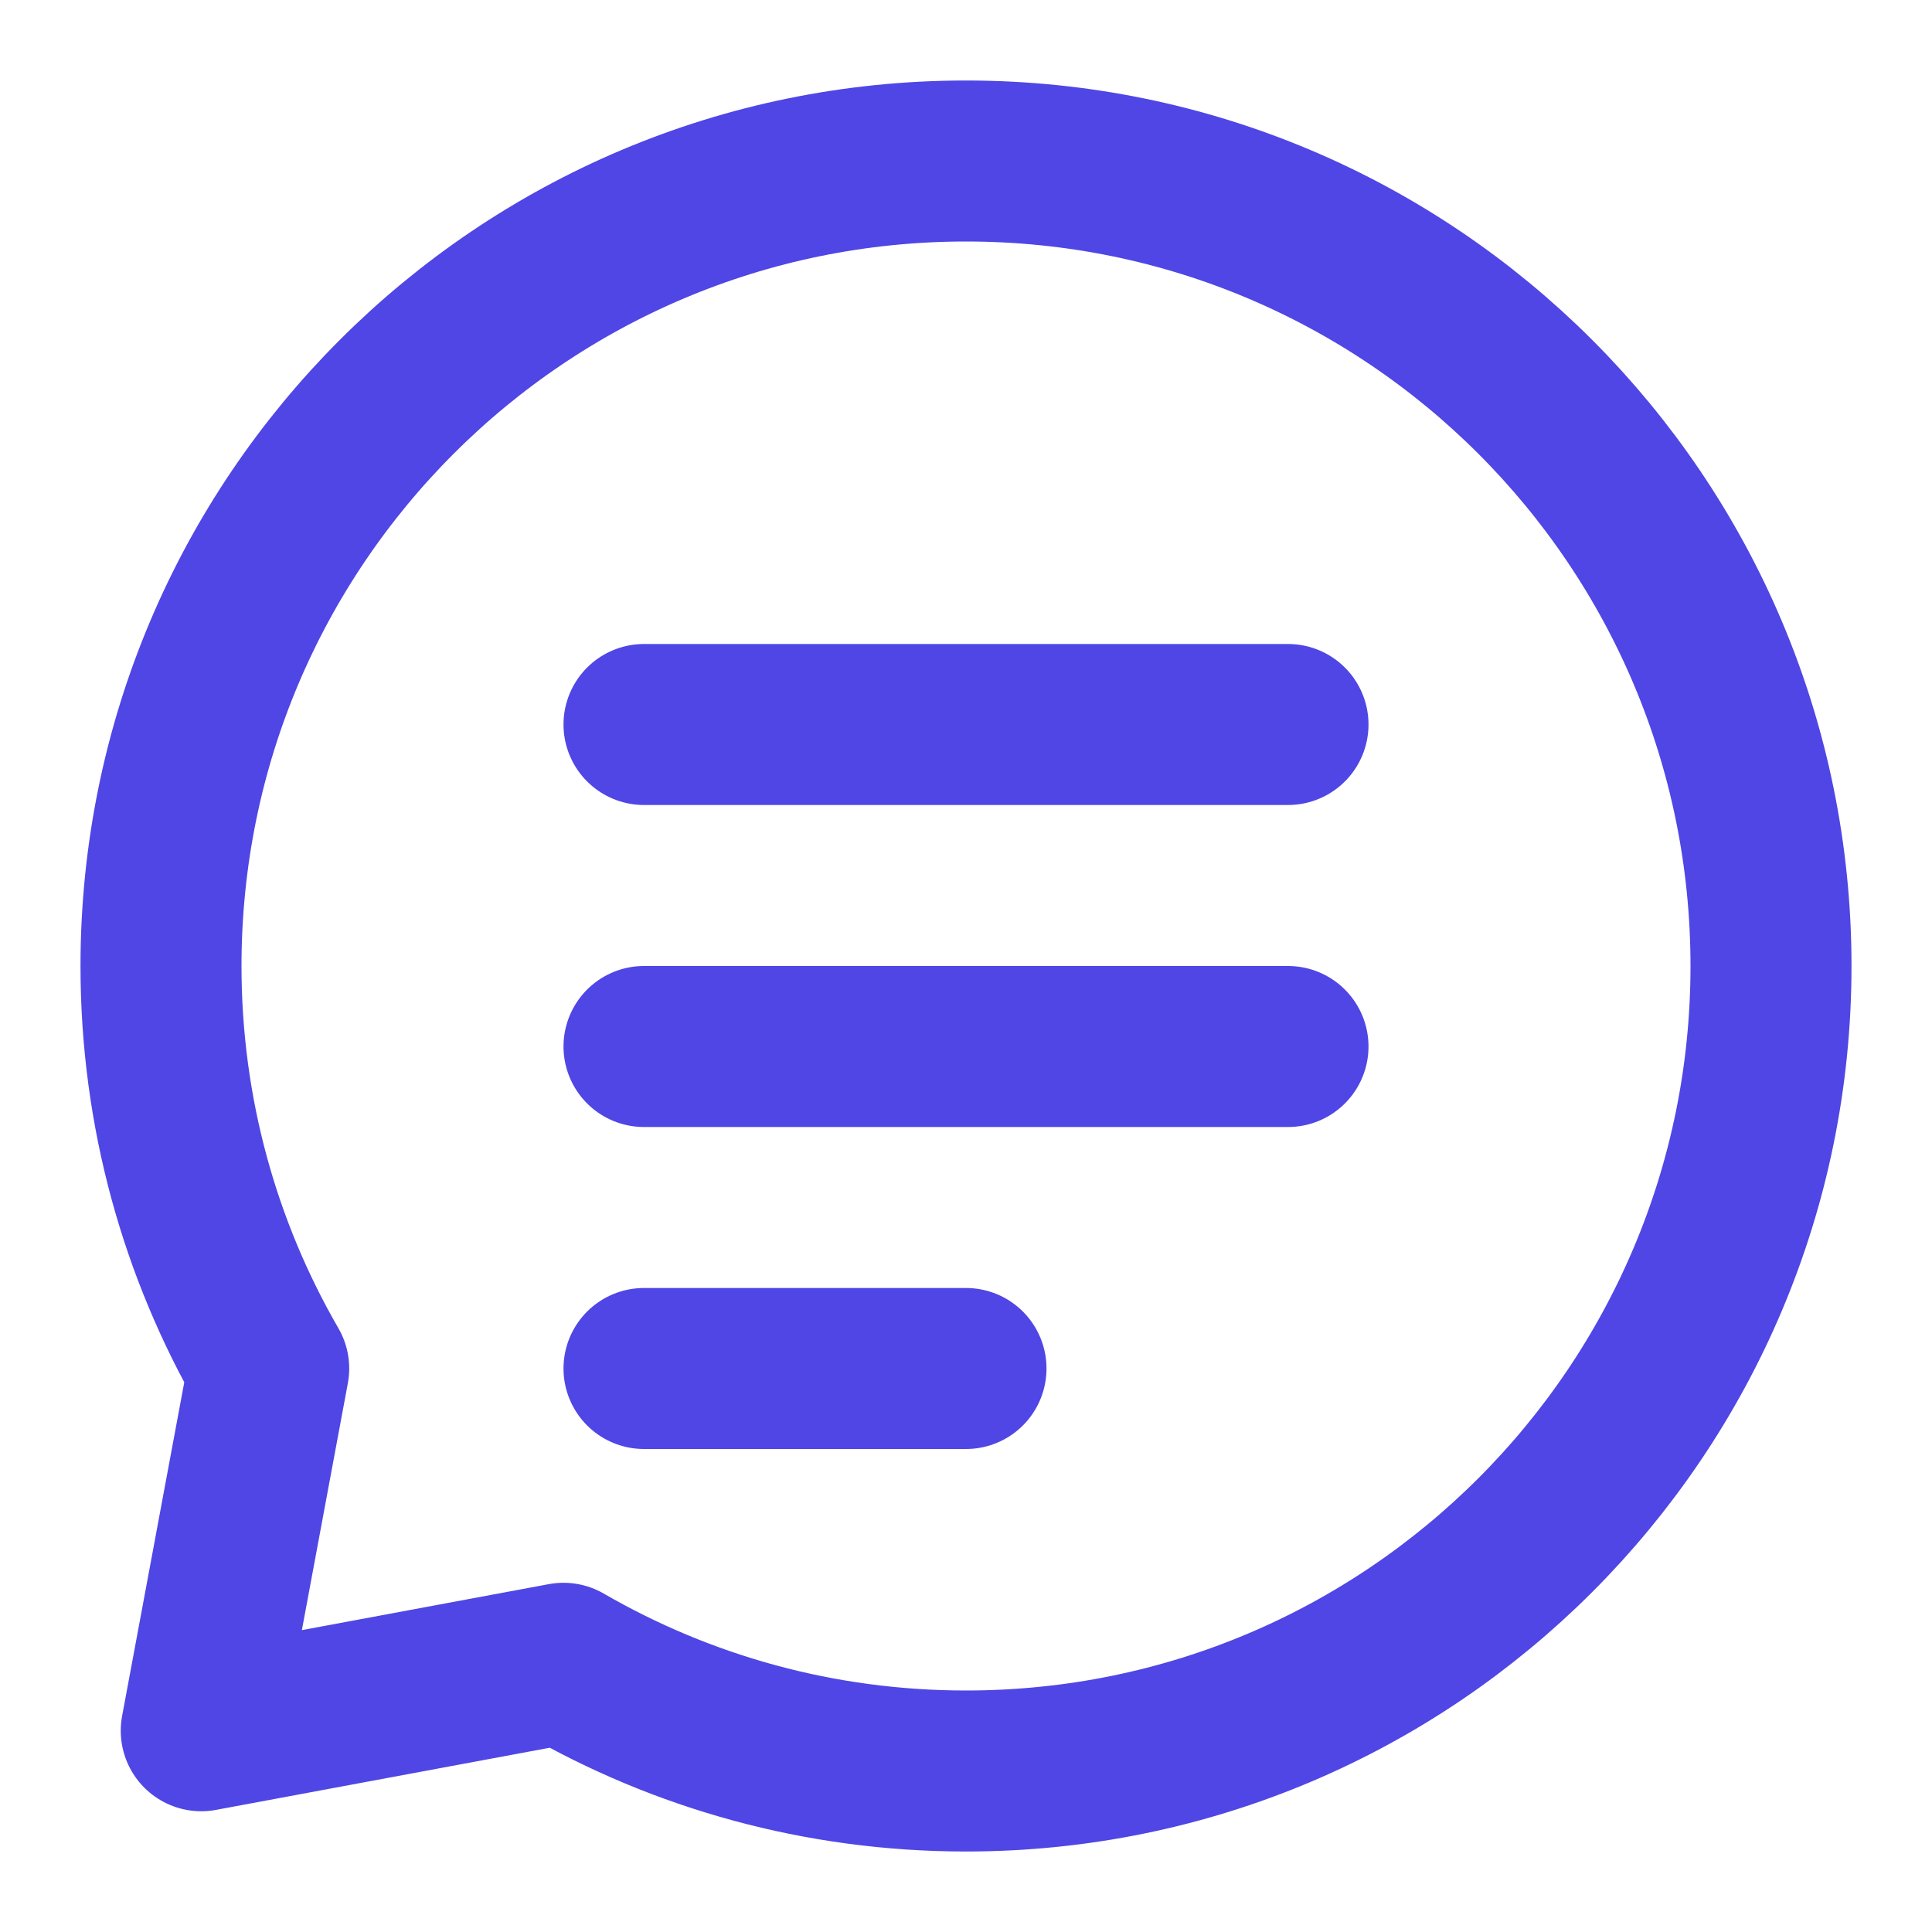
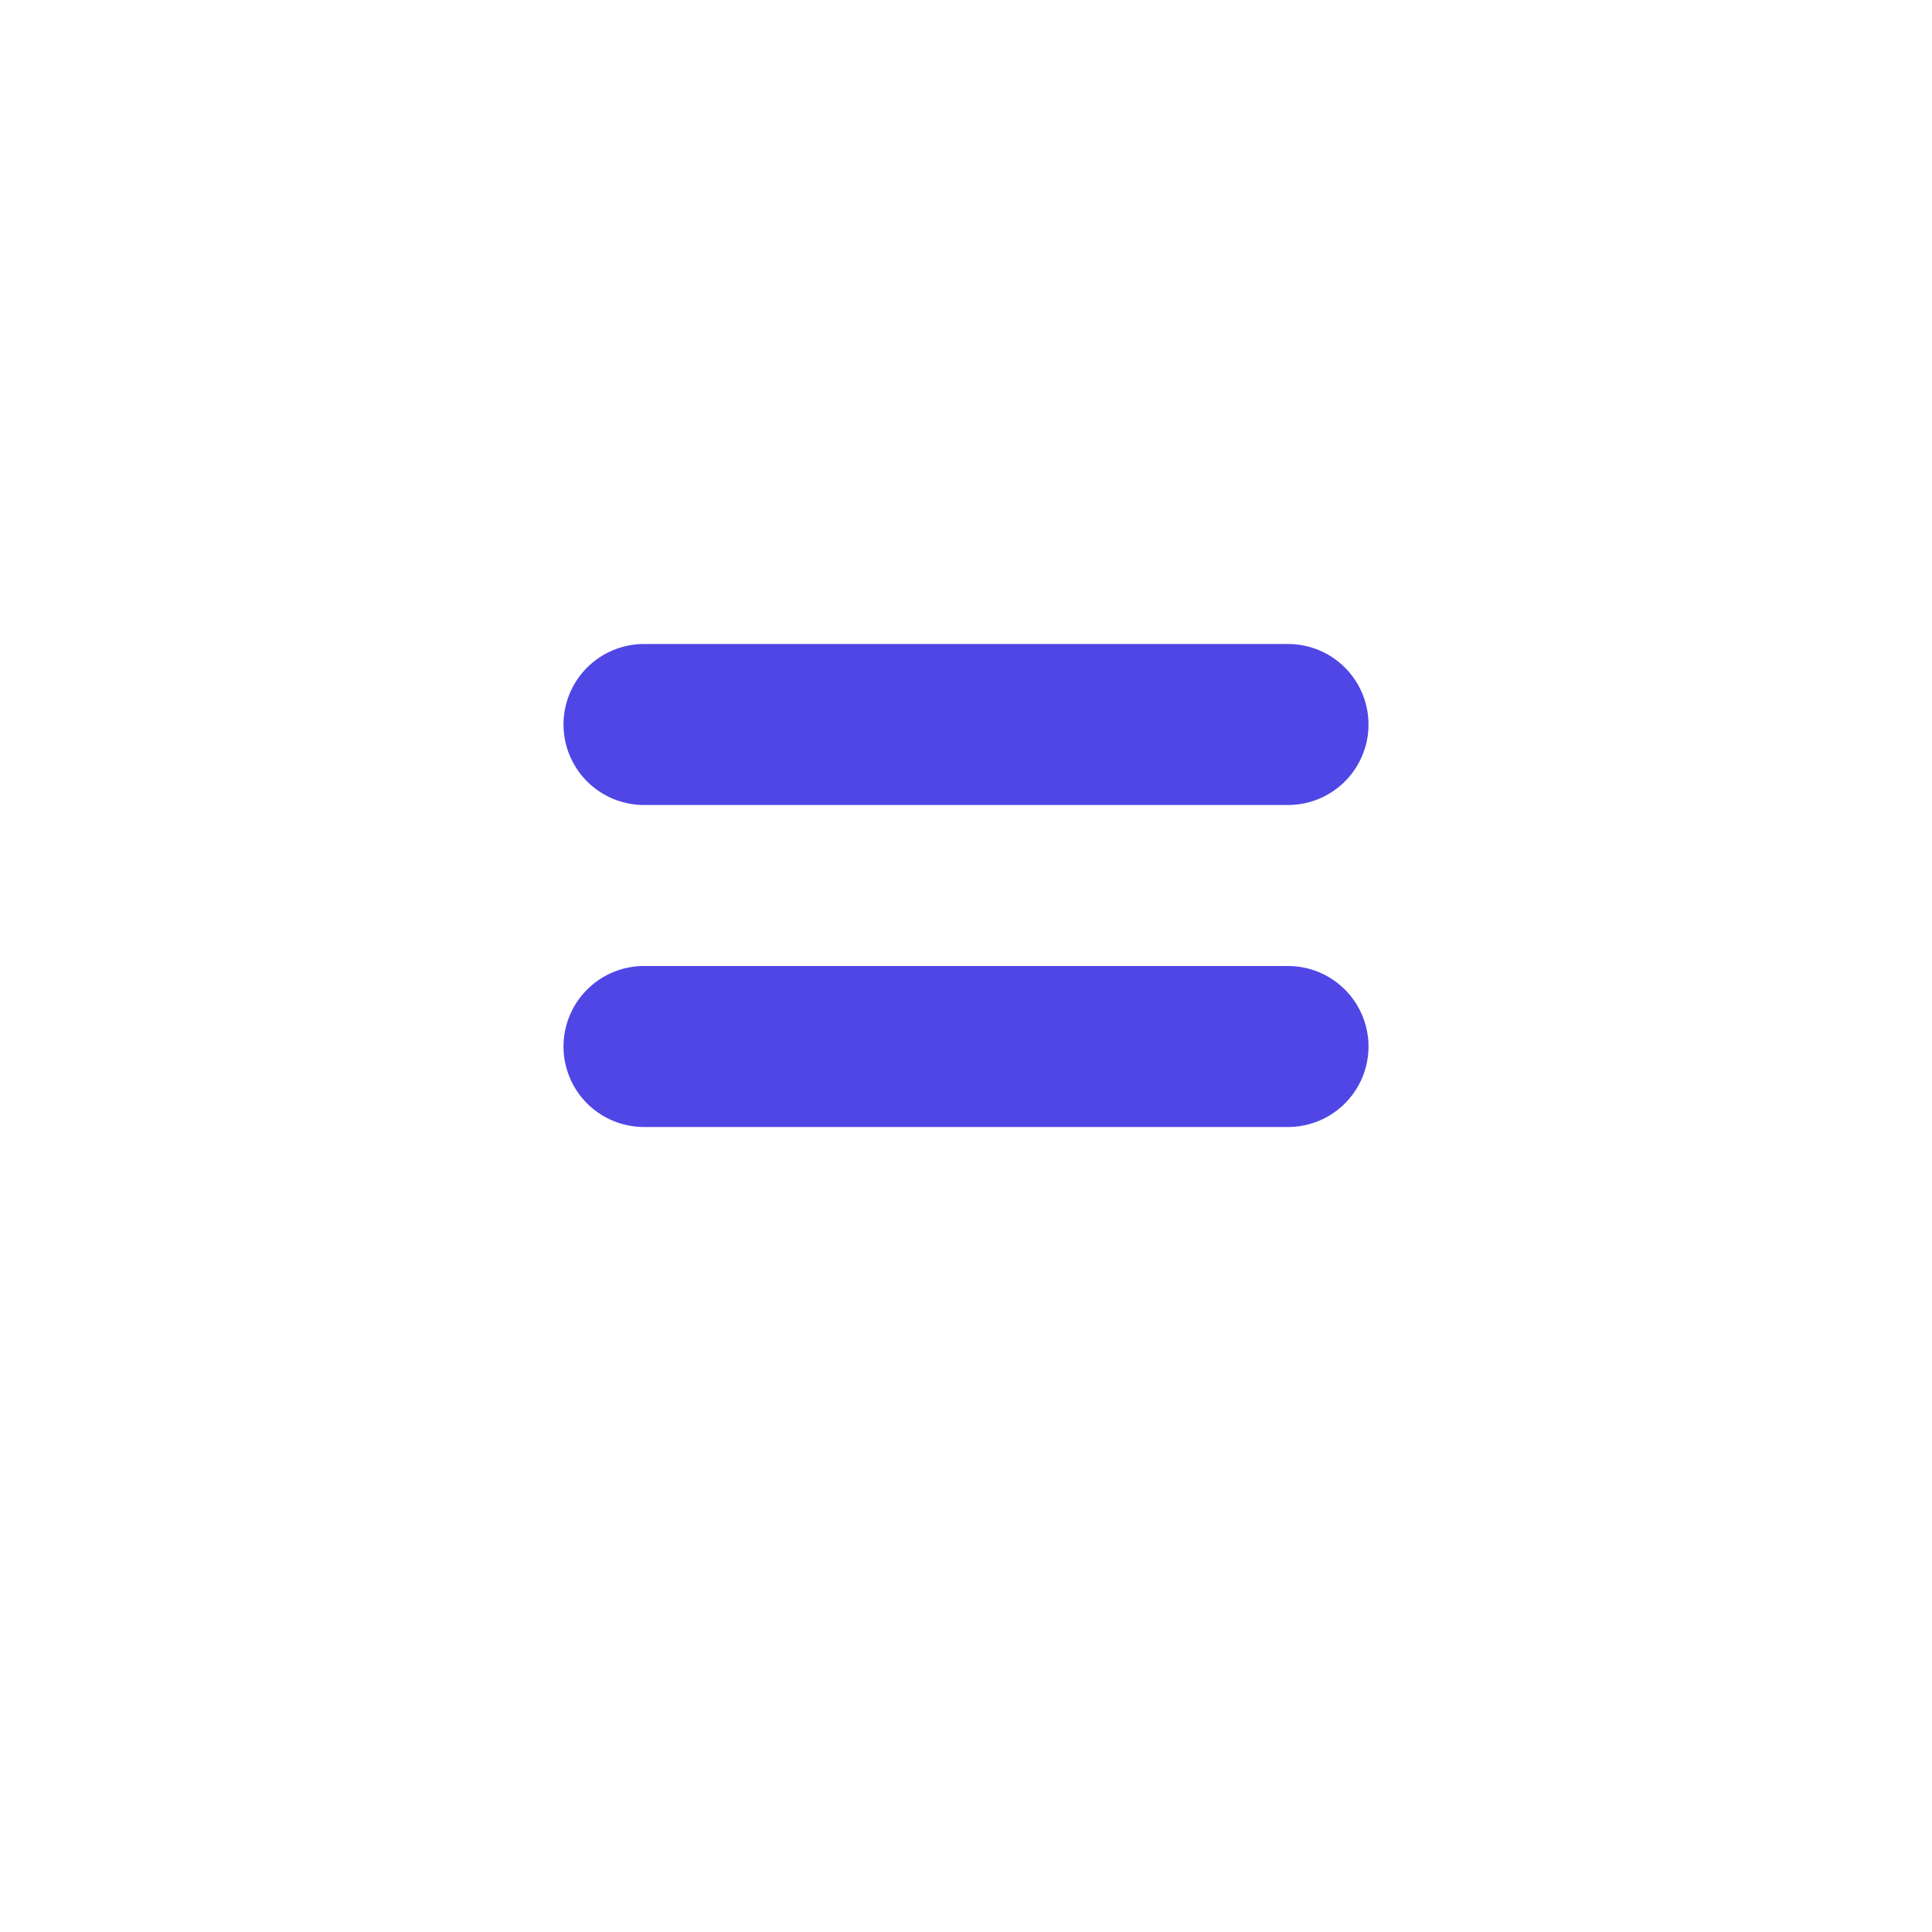
<svg xmlns="http://www.w3.org/2000/svg" width="24" height="24" viewBox="0 0 24 24" fill="none">
-   <path d="M12 22C17.523 22 22 17.523 22 12C22 6.477 17.523 2 12 2C6.477 2 2 6.477 2 12C2 13.821 2.487 15.529 3.338 17L2.5 21.5L7 20.662C8.471 21.513 10.179 22 12 22Z" stroke="#4F46E5" stroke-width="2" stroke-linecap="round" stroke-linejoin="round" />
  <path d="M8 13H16" stroke="#4F46E5" stroke-width="2" stroke-linecap="round" stroke-linejoin="round" />
  <path d="M8 9H16" stroke="#4F46E5" stroke-width="2" stroke-linecap="round" stroke-linejoin="round" />
-   <path d="M8 17H12" stroke="#4F46E5" stroke-width="2" stroke-linecap="round" stroke-linejoin="round" />
</svg>